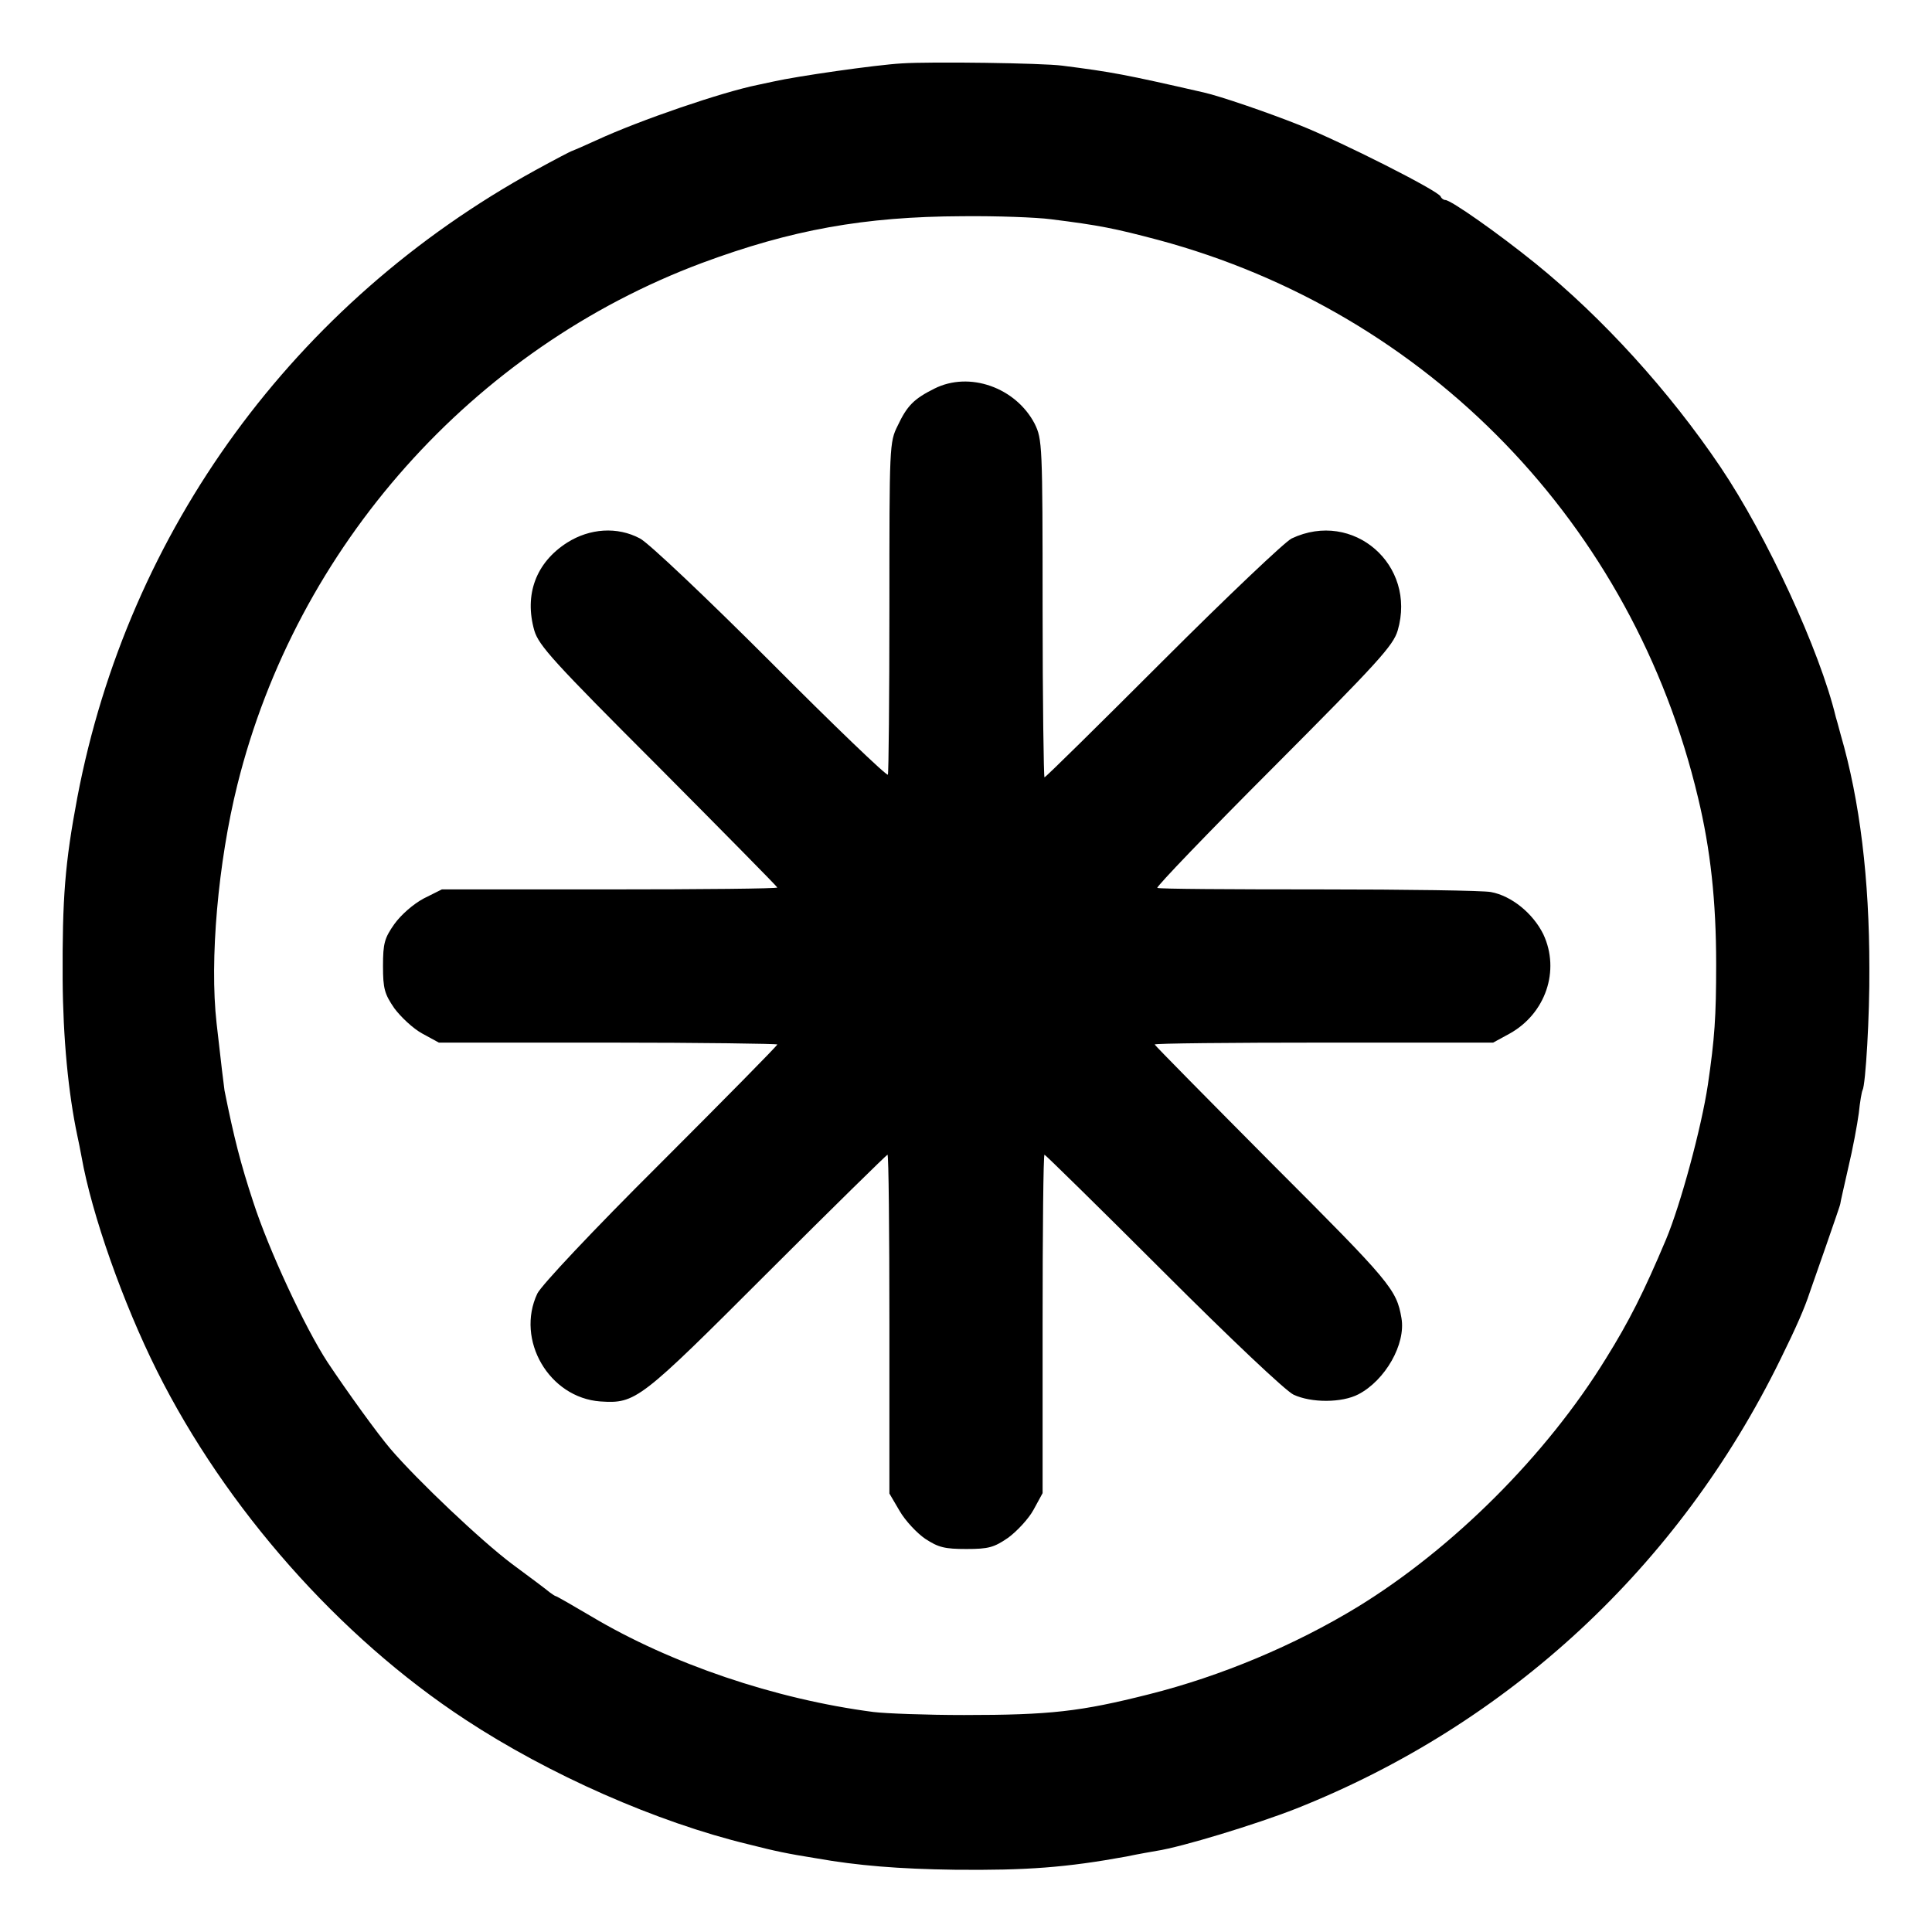
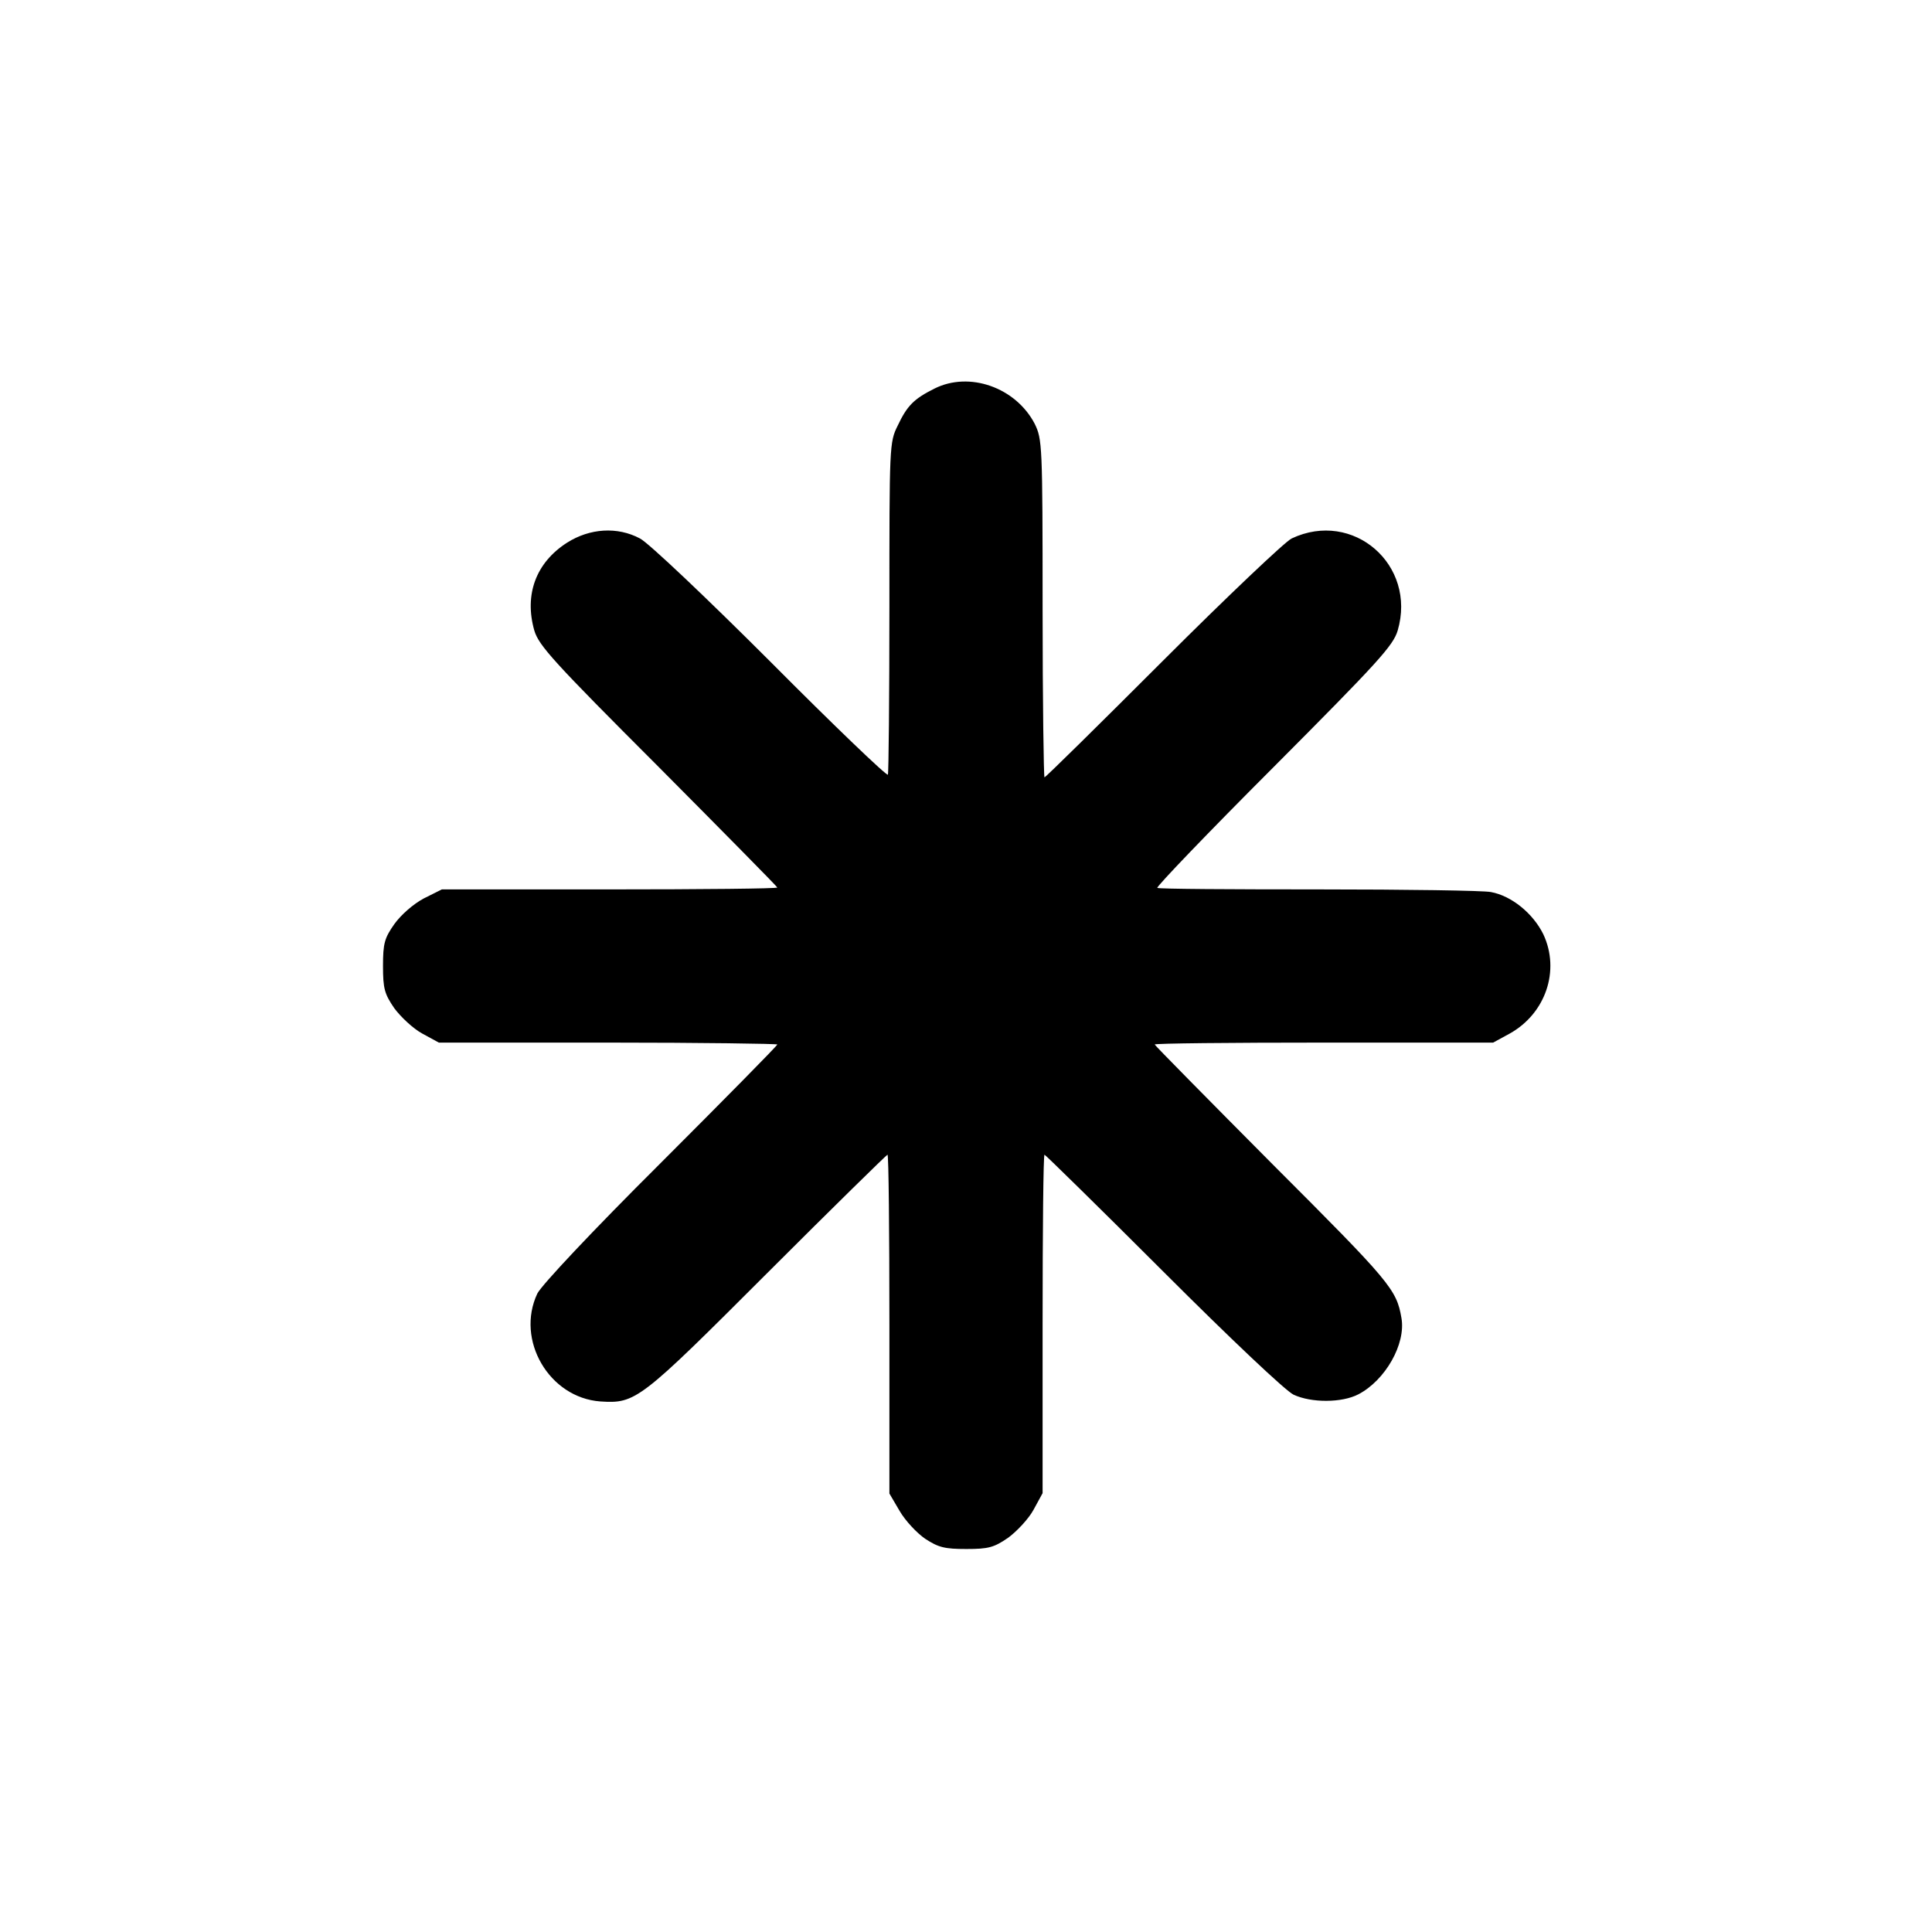
<svg xmlns="http://www.w3.org/2000/svg" version="1.0" width="512pt" height="512pt" viewBox="0 0 512 512" preserveAspectRatio="xMidYMid meet">
  <g transform="translate(0,512) scale(0.1,-0.1)" fill="#000000" stroke="none">
-     <path d="M2390 4952 c-70 -4 -278 -34 -340 -48 -14 -3 -33 -7 -42 -9 -94 -19 -311 -93 -426 -146 -35 -16 -65 -29 -66 -29 -2 0 -46 -23 -97 -51 -639 -351 -1079 -954 -1214 -1662 -33 -175 -40 -267 -39 -482 1 -156 15 -302 39 -415 3 -14 8 -38 11 -55 27 -153 110 -388 200 -568 182 -364 483 -705 817 -924 222 -146 507 -272 752 -331 71 -18 99 -24 180 -37 107 -19 218 -28 365 -30 191 -2 296 6 455 35 33 7 69 13 80 15 66 10 263 70 370 112 564 224 1015 643 1283 1190 43 87 65 138 78 178 2 6 21 60 42 120 21 61 39 112 39 115 0 3 10 46 21 95 12 50 24 115 28 145 3 30 8 58 10 61 8 14 19 197 18 324 0 235 -25 443 -76 618 -6 23 -12 44 -13 47 -42 175 -182 479 -306 663 -135 200 -311 394 -490 539 -99 80 -224 168 -239 168 -4 0 -10 4 -12 9 -5 15 -265 146 -373 189 -88 35 -211 77 -255 87 -210 48 -242 54 -375 71 -53 7 -349 11 -425 6z m395 -413 c128 -16 168 -24 285 -55 714 -192 1258 -754 1430 -1478 33 -137 48 -274 48 -441 0 -141 -4 -197 -22 -320 -17 -113 -72 -317 -111 -410 -59 -140 -98 -217 -159 -315 -158 -257 -406 -504 -659 -659 -166 -101 -361 -183 -552 -231 -182 -46 -262 -55 -490 -55 -99 0 -207 4 -240 8 -261 34 -538 128 -749 254 -49 29 -91 53 -93 53 -2 0 -9 5 -16 10 -7 6 -52 40 -101 76 -81 61 -249 220 -321 304 -35 41 -115 152 -167 230 -60 92 -156 298 -197 425 -33 100 -51 170 -76 295 -2 13 -9 72 -21 178 -19 168 4 427 55 632 157 632 624 1156 1231 1383 237 88 430 123 690 124 91 1 197 -3 235 -8z" />
    <path d="M2476 4090 c-54 -27 -72 -45 -97 -98 -22 -44 -22 -53 -22 -481 0 -240 -2 -440 -4 -444 -3 -4 -143 130 -311 299 -169 169 -324 316 -346 327 -60 32 -133 27 -193 -11 -83 -53 -114 -138 -87 -233 12 -40 51 -83 329 -361 173 -174 315 -318 315 -320 0 -3 -200 -5 -444 -5 l-445 0 -48 -24 c-28 -15 -60 -43 -78 -68 -26 -37 -30 -51 -30 -111 0 -60 4 -74 30 -112 17 -23 50 -54 74 -67 l44 -24 448 0 c247 0 449 -3 449 -5 0 -3 -139 -144 -309 -314 -182 -181 -316 -324 -327 -346 -58 -123 31 -276 167 -286 94 -6 104 2 442 340 173 173 317 314 319 314 3 0 5 -202 5 -449 l0 -449 27 -46 c15 -26 46 -59 68 -74 35 -23 52 -27 109 -27 59 0 73 4 111 30 23 17 54 50 67 74 l24 44 0 448 c0 247 2 449 5 449 2 0 144 -139 314 -309 180 -180 325 -317 346 -327 47 -22 128 -22 172 1 71 37 126 133 114 202 -13 76 -29 95 -340 406 -172 173 -314 317 -314 319 0 3 202 5 449 5 l448 0 44 24 c95 53 134 167 89 263 -27 55 -84 102 -139 112 -20 4 -225 7 -456 7 -231 0 -423 1 -428 4 -4 2 135 147 308 320 278 279 317 322 329 362 51 174 -118 321 -281 244 -17 -8 -171 -154 -341 -324 -170 -170 -311 -309 -314 -309 -2 0 -5 201 -5 448 0 435 -1 448 -21 489 -50 96 -173 140 -266 93z" />
  </g>
</svg>